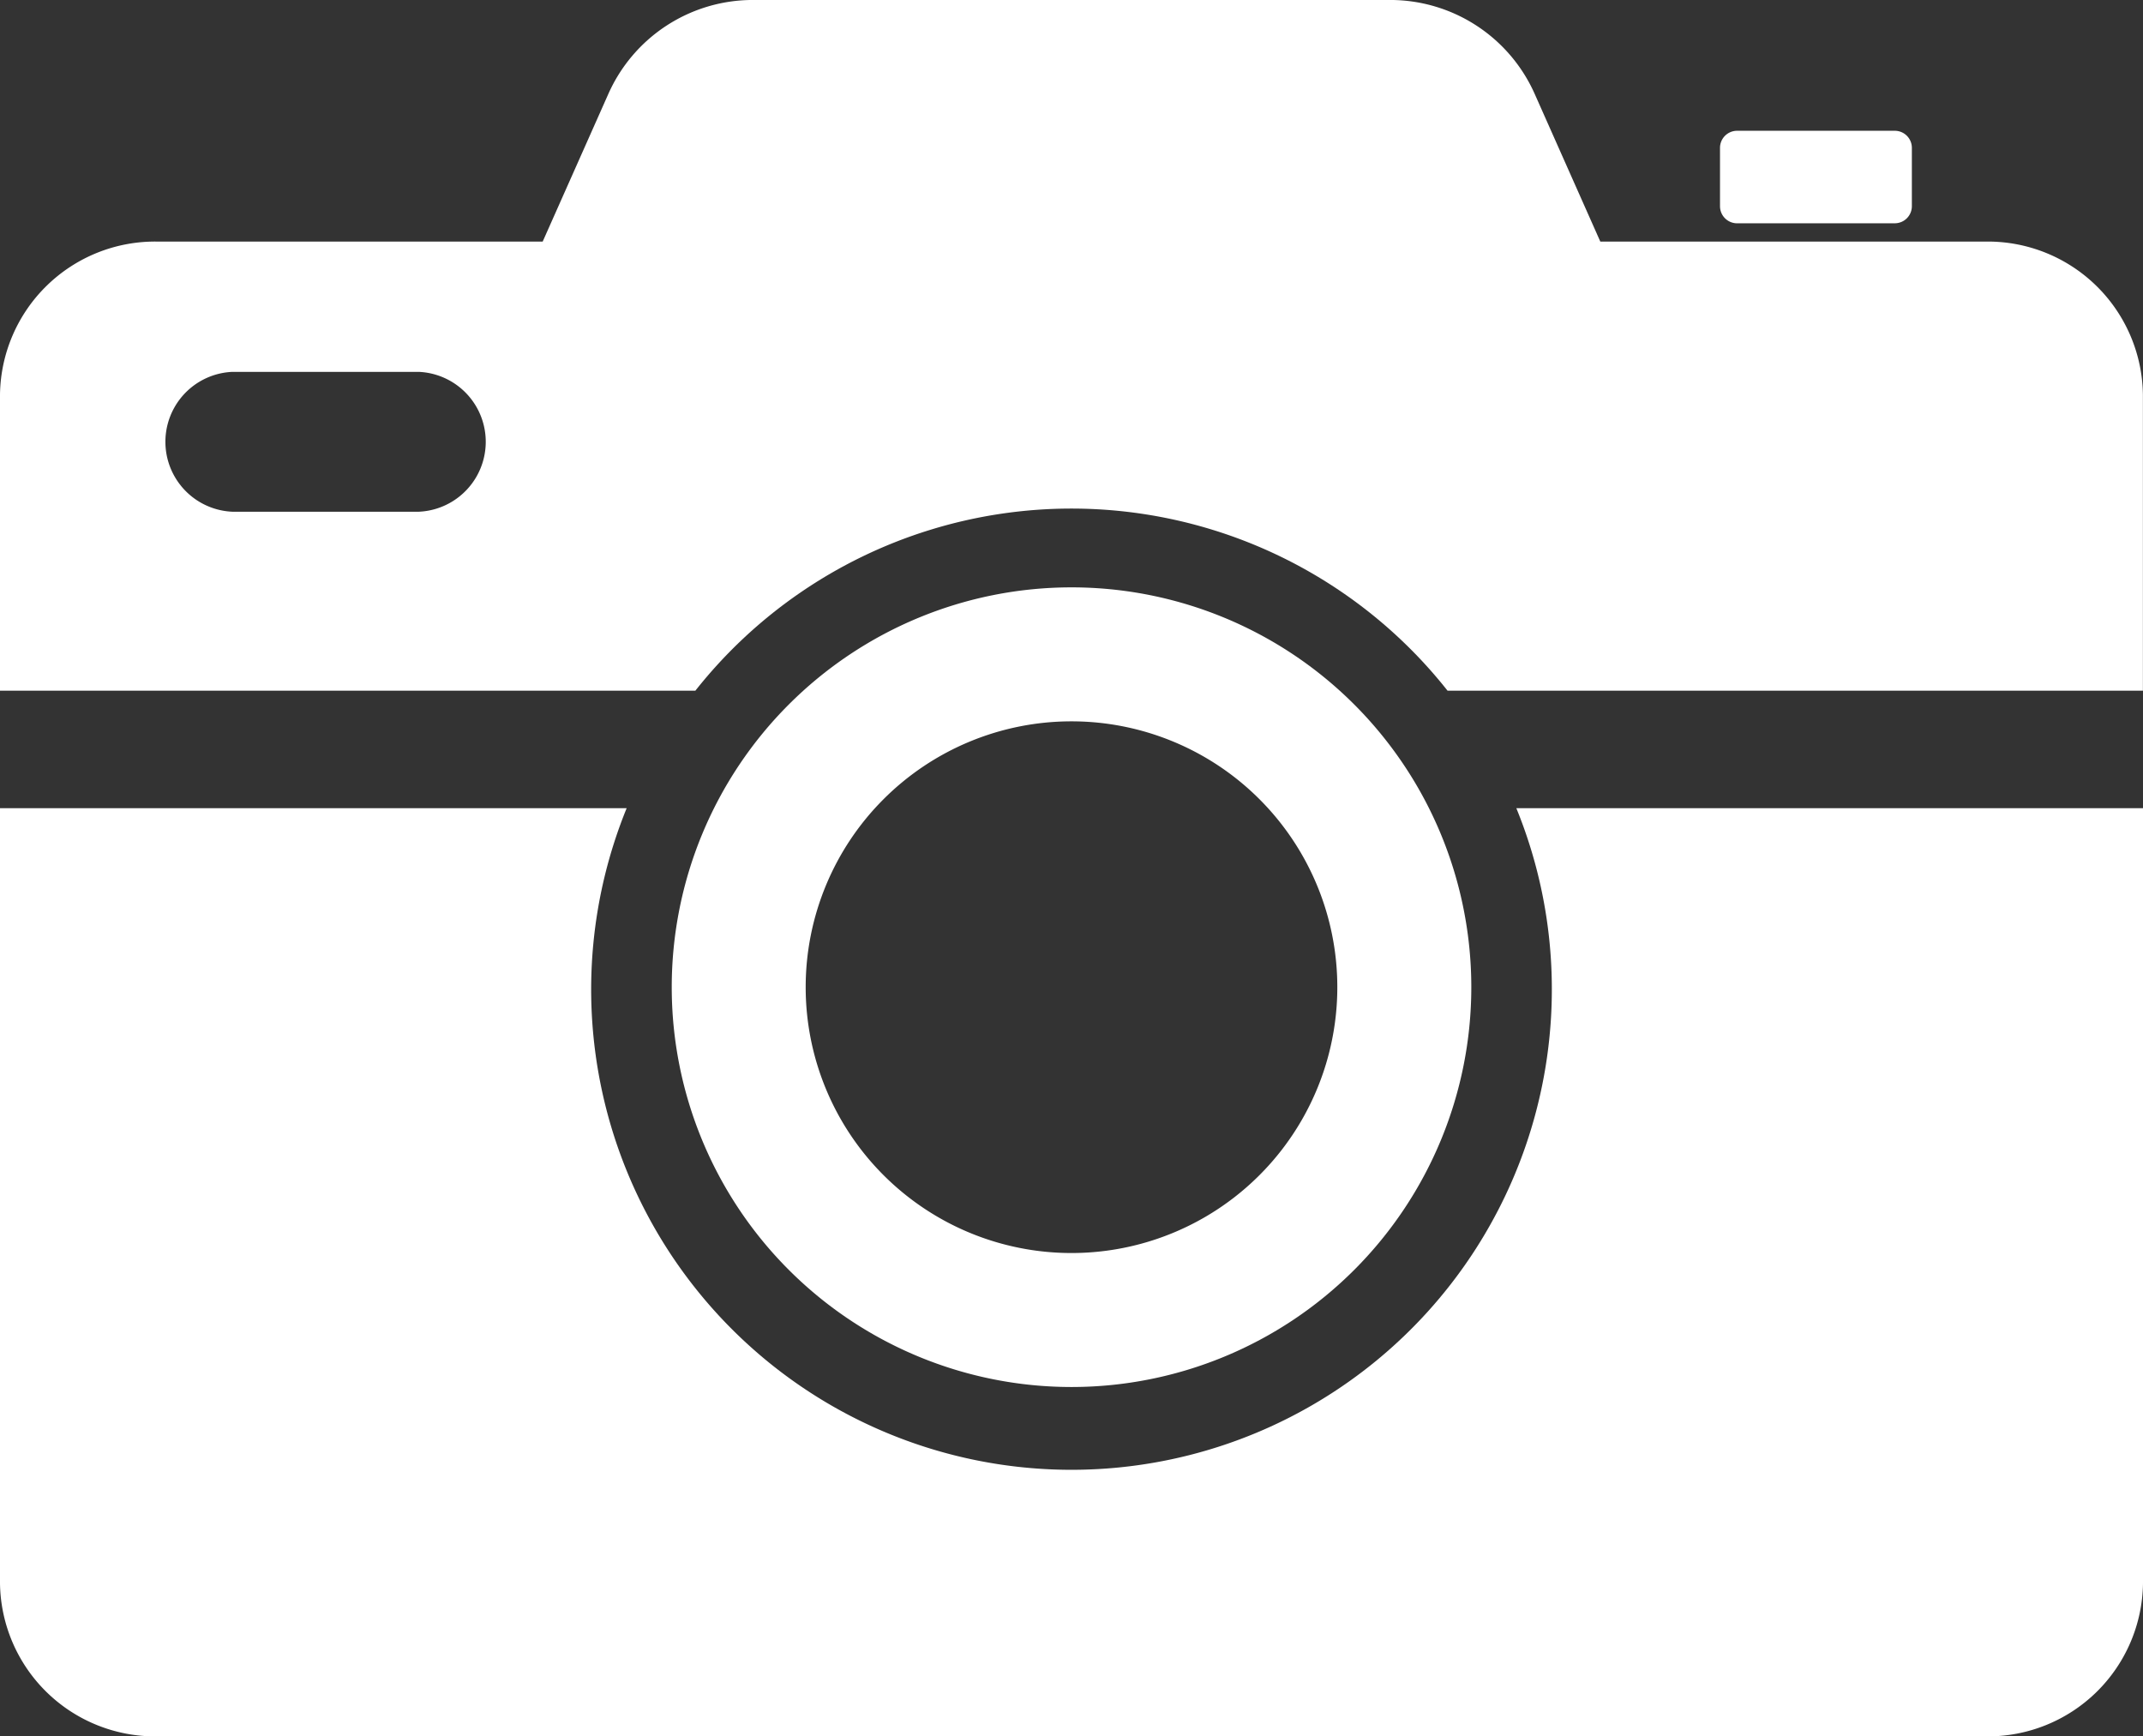
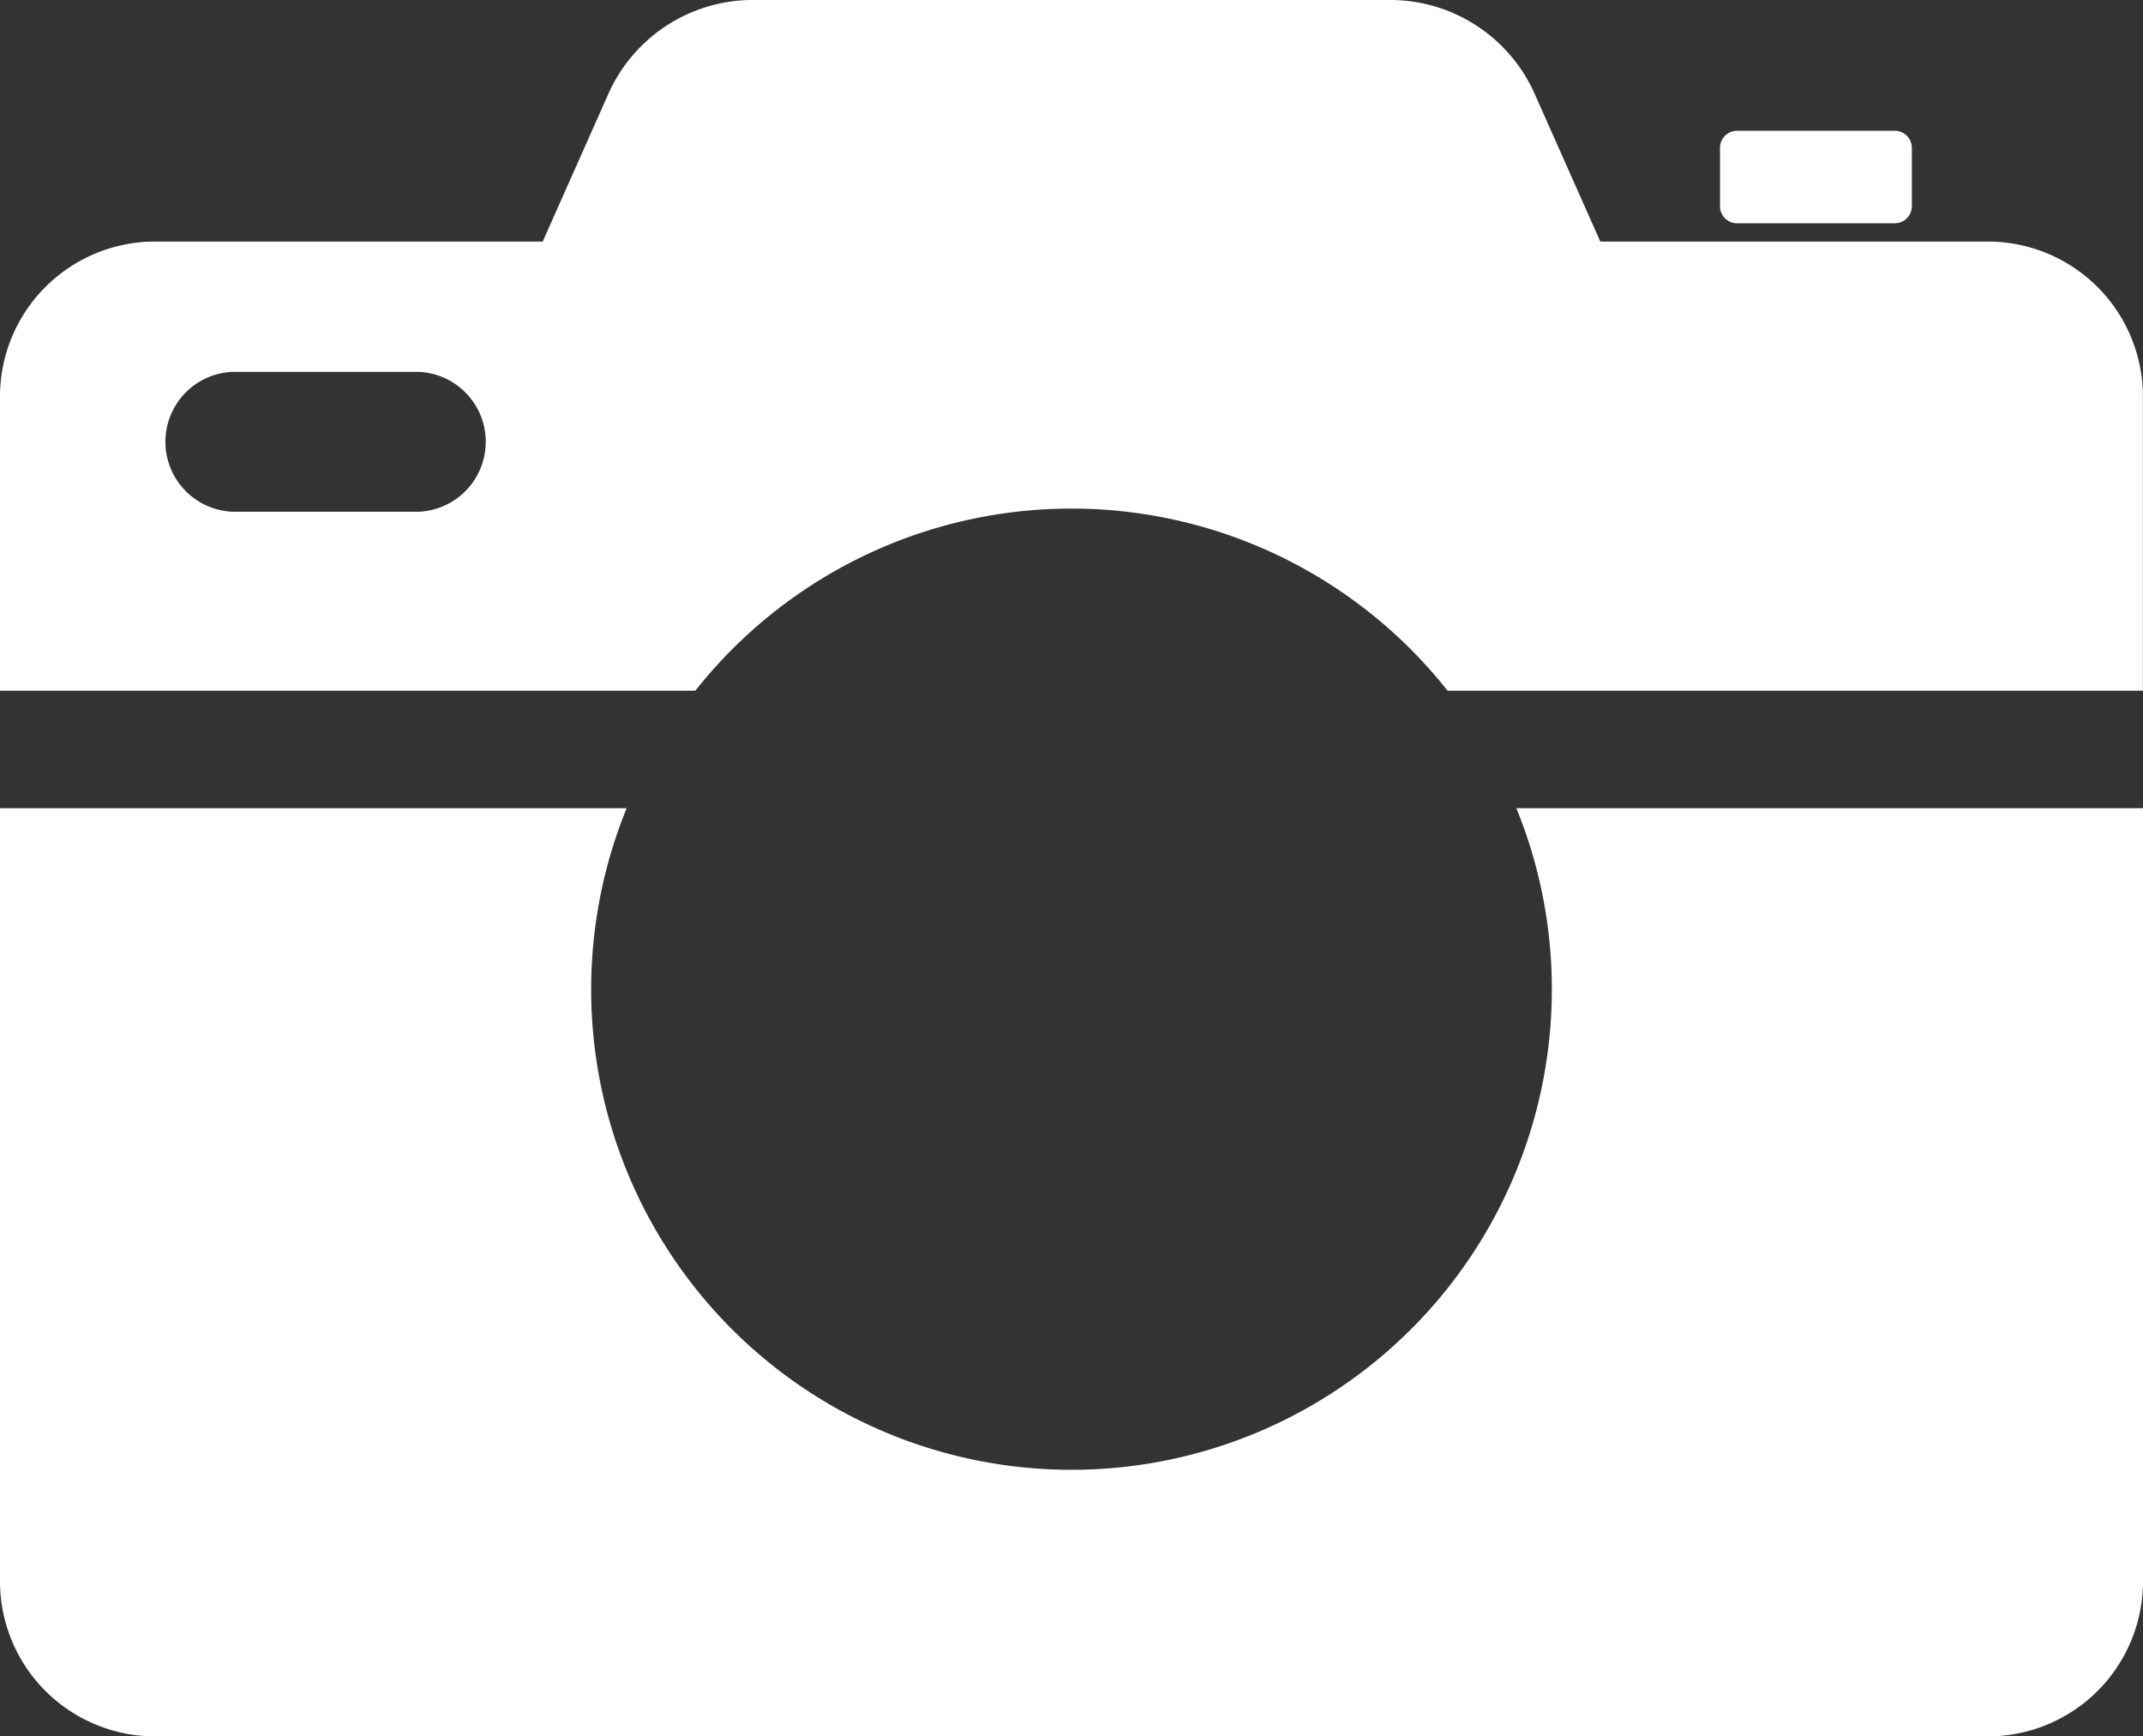
<svg xmlns="http://www.w3.org/2000/svg" width="94.922" height="76.905" viewBox="0 0 94.922 76.905">
  <rect x="0" y="0" width="94.922" height="76.905" fill="#333333" stroke="none" />
  <defs>
    <clipPath id="clip-path">
      <rect id="Rectangle_854" data-name="Rectangle 854" width="94.922" height="76.905" fill="#fff" />
    </clipPath>
  </defs>
  <g id="Group_2238" data-name="Group 2238" transform="translate(0 0)">
    <g id="Group_2237" data-name="Group 2237" transform="translate(0 0)" clip-path="url(#clip-path)">
      <path id="Path_37930" data-name="Path 37930" d="M60.722,8.656h6.984a.757.757,0,0,0,.757-.757V5.315a.756.756,0,0,0-.757-.756H60.722a.756.756,0,0,0-.757.756V7.9a.757.757,0,0,0,.757.757" transform="translate(16.221 1.233)" fill="#fff" />
      <path id="Path_37931" data-name="Path 37931" d="M68.737,36.181a21.276,21.276,0,1,1-40.98-8.007H0V62.5a6.871,6.871,0,0,0,6.956,6.782H87.967A6.87,6.87,0,0,0,94.922,62.5V28.174H67.165a21.187,21.187,0,0,1,1.572,8.007" transform="translate(0 7.621)" fill="#fff" />
      <path id="Path_37932" data-name="Path 37932" d="M87.967,10.7H70.884L67.978,4.161A7.006,7.006,0,0,0,61.575,0H33.346a7.005,7.005,0,0,0-6.4,4.161L24.038,10.7H6.955A6.87,6.87,0,0,0,0,17.481V30.592H30.8a21.235,21.235,0,0,1,33.318,0h30.8V17.481A6.87,6.87,0,0,0,87.967,10.7M18.552,22.665H10.29a3.1,3.1,0,0,1,0-6.194h8.262a3.1,3.1,0,0,1,0,6.194" transform="translate(0 -0.001)" fill="#fff" />
-       <path id="Path_37933" data-name="Path 37933" d="M41.126,20.476A17.708,17.708,0,1,0,58.835,38.184,17.708,17.708,0,0,0,41.126,20.476m0,29.482A11.774,11.774,0,1,1,52.9,38.184,11.774,11.774,0,0,1,41.126,49.958" transform="translate(6.335 5.538)" fill="#fff" />
    </g>
  </g>
</svg>